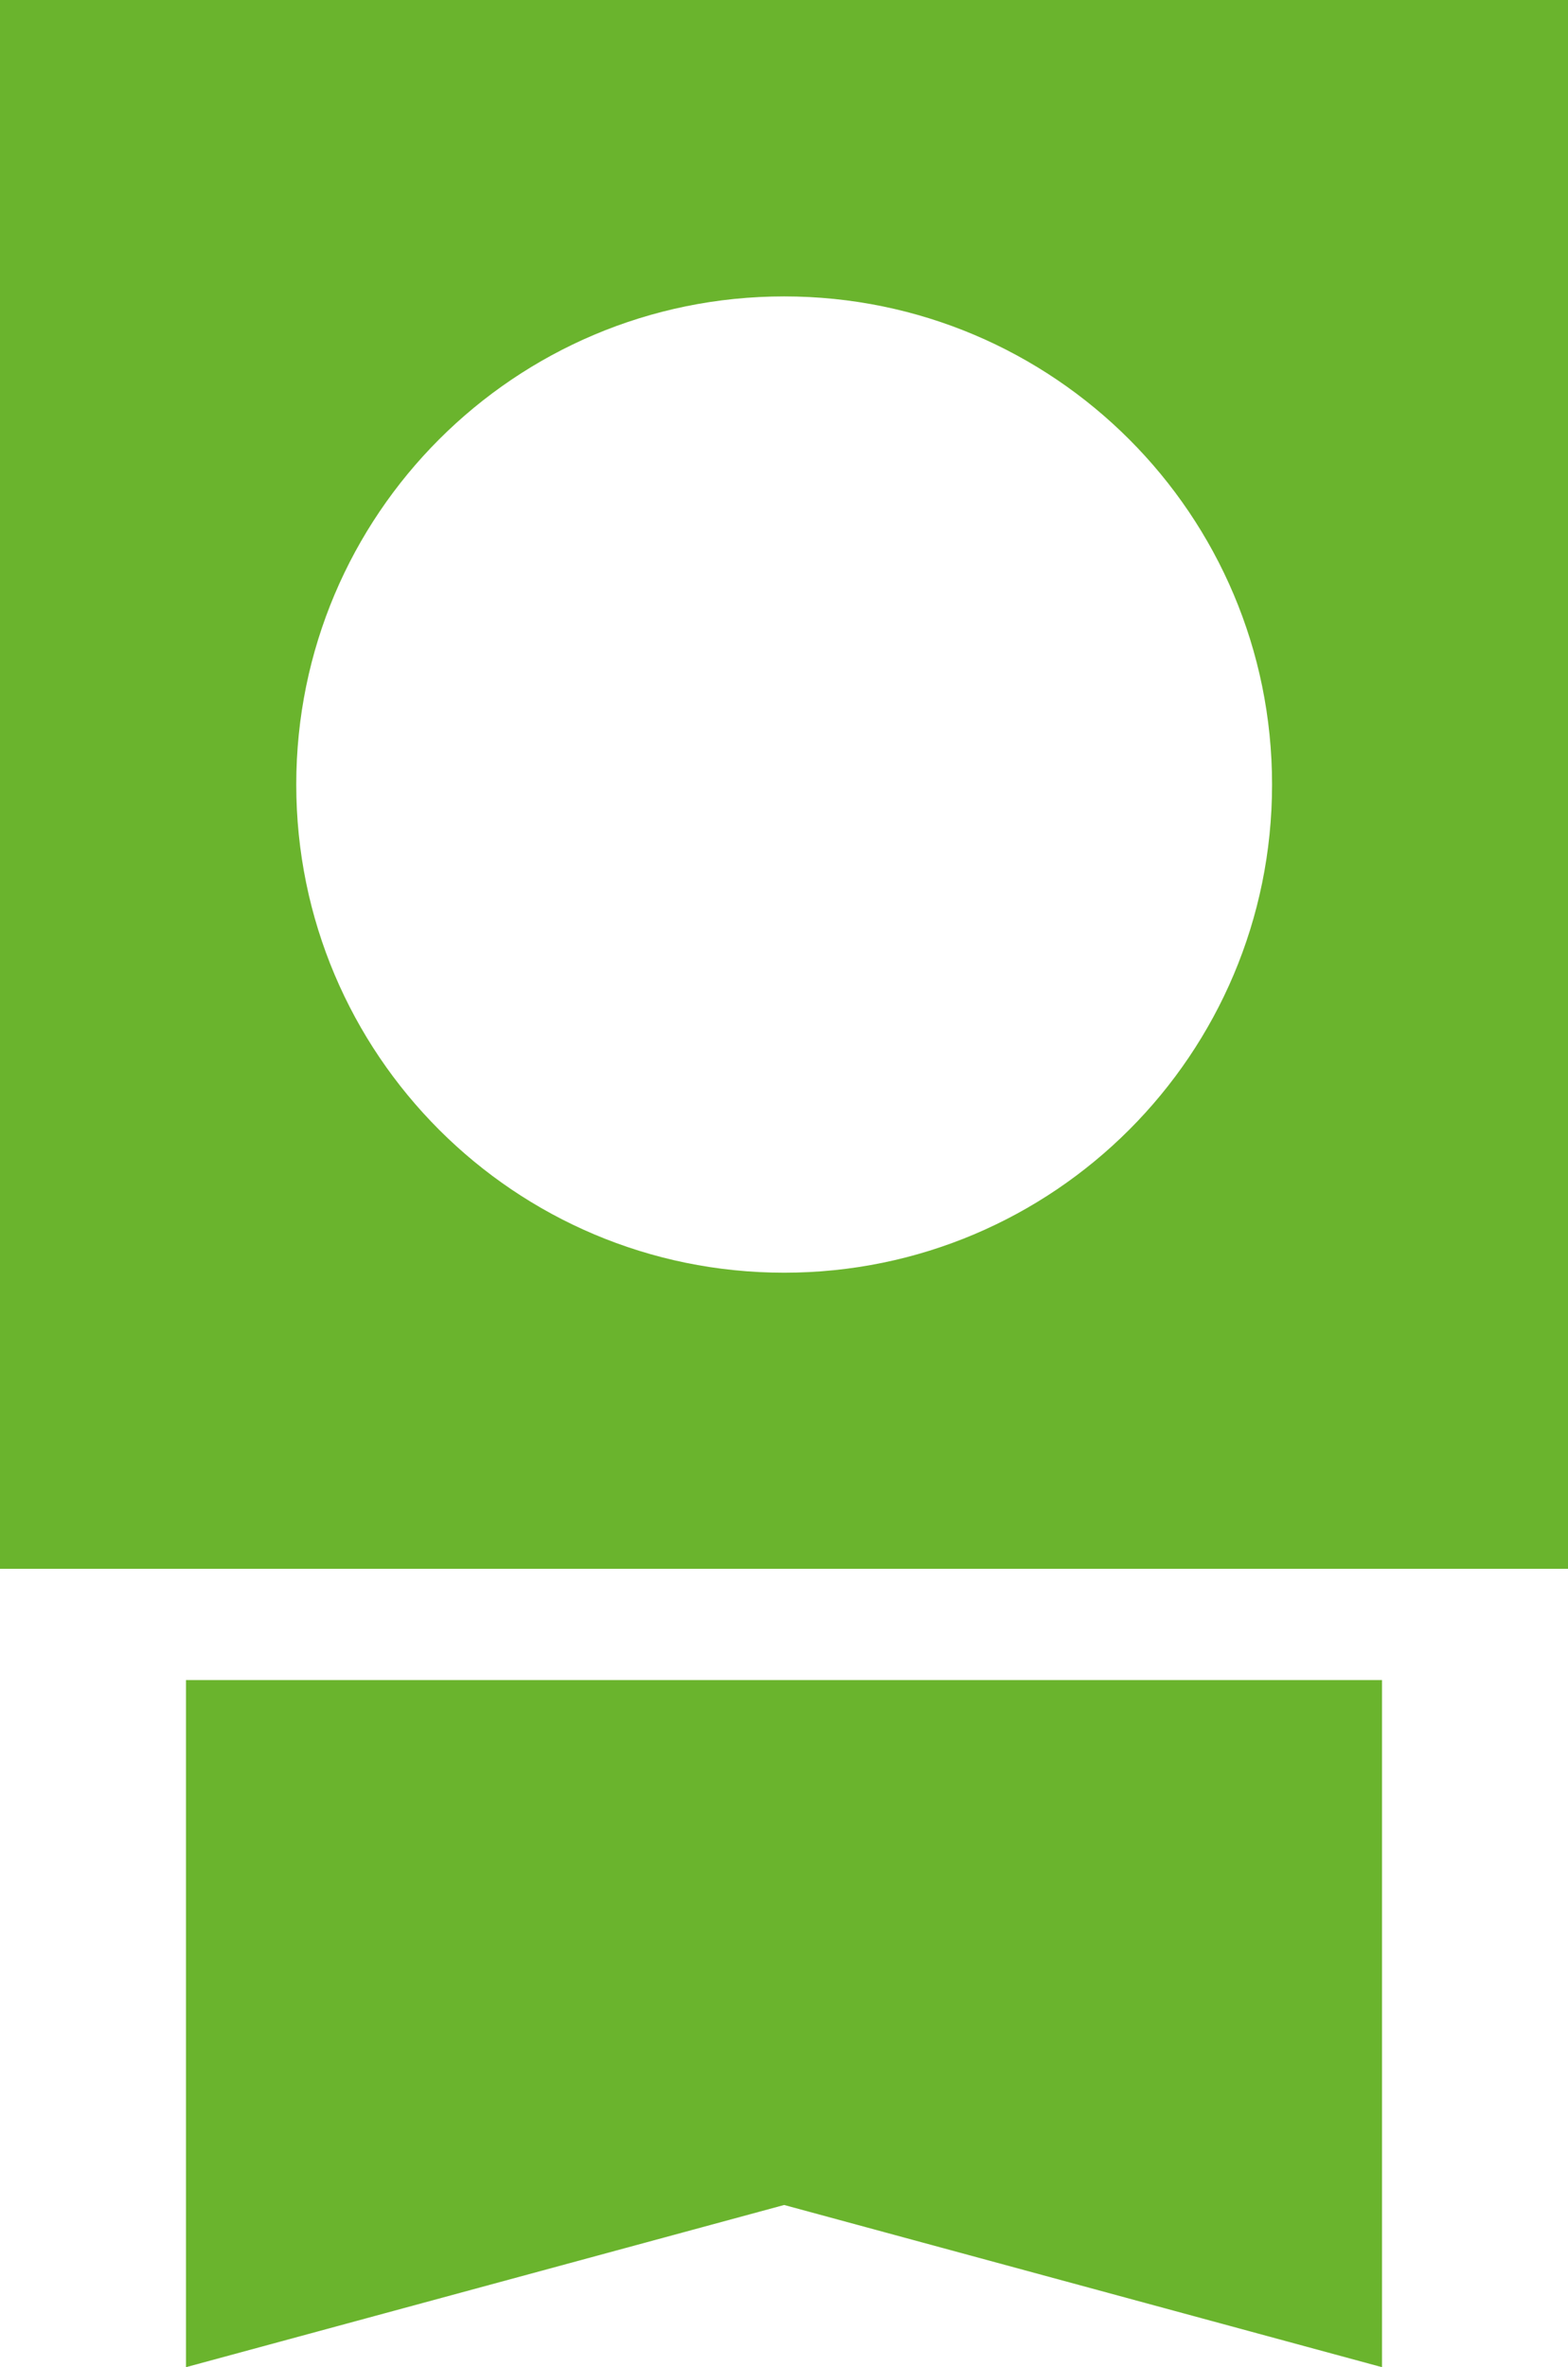
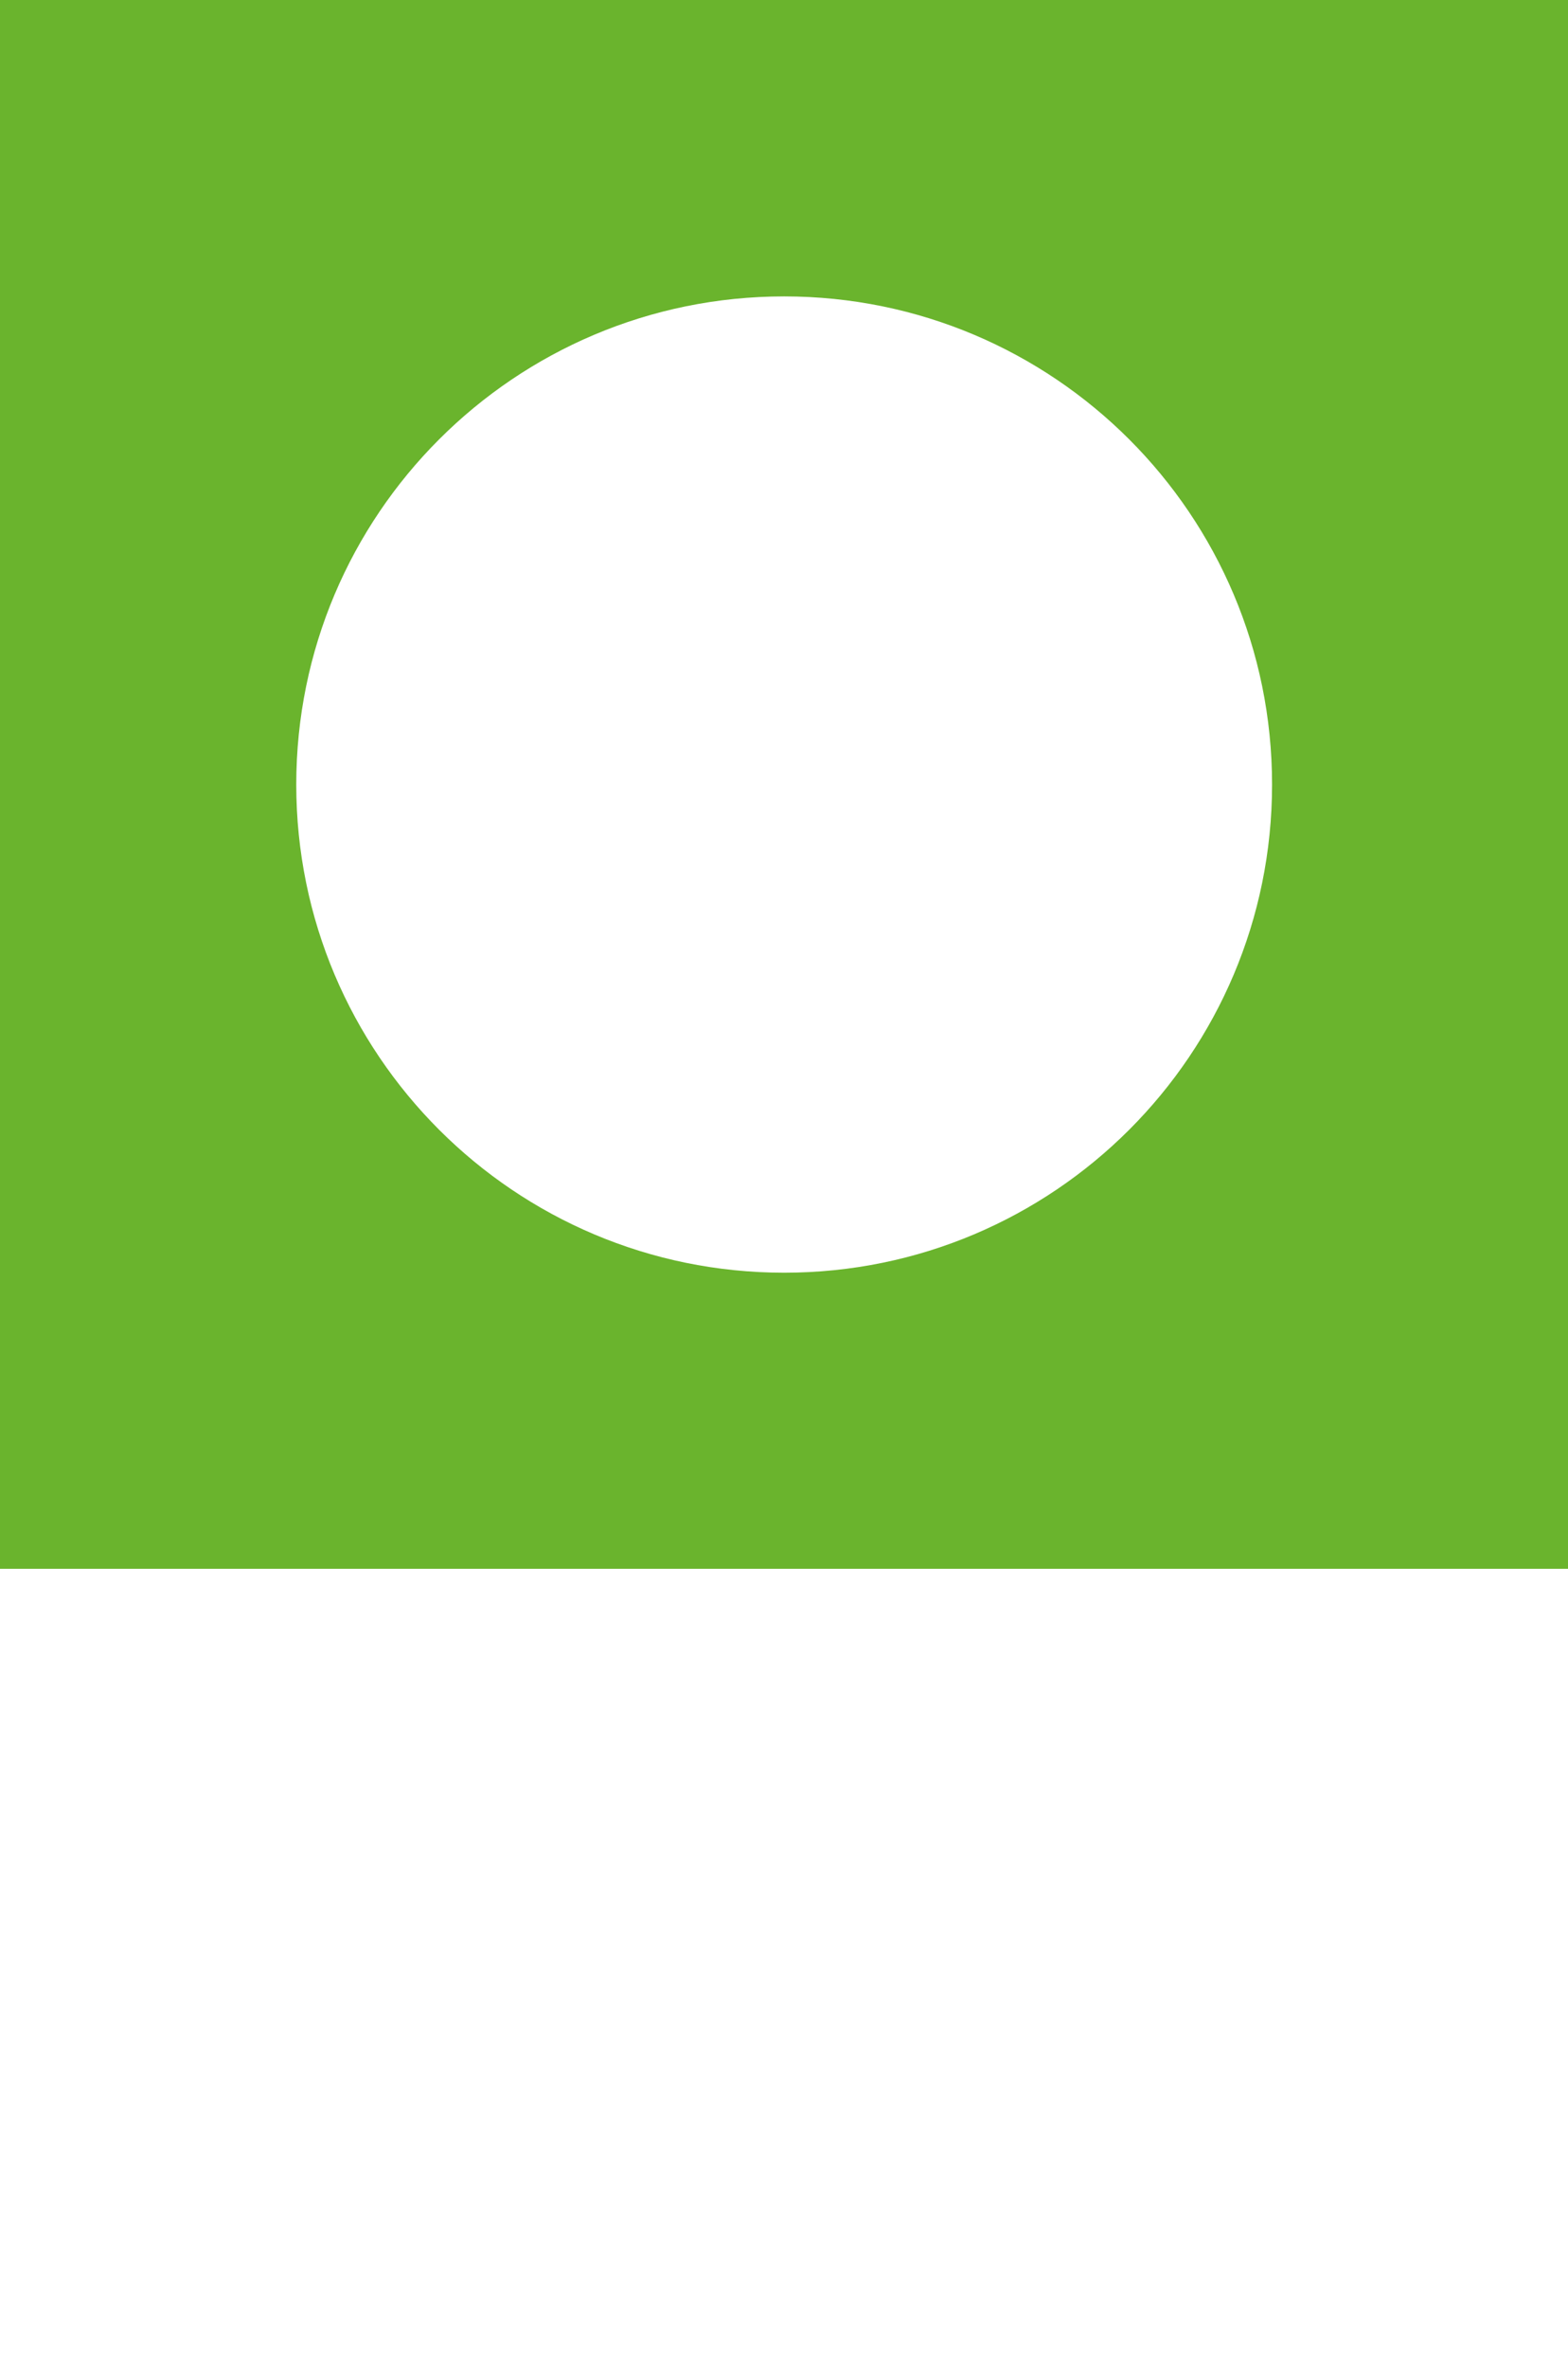
<svg xmlns="http://www.w3.org/2000/svg" id="Layer_2" data-name="Layer 2" viewBox="0 0 49.91 75.31">
  <defs>
    <style> .cls-1 { fill: #6ab42d; stroke-width: 0px; } </style>
  </defs>
  <g id="Layer_1-2" data-name="Layer 1">
    <g>
-       <polygon class="cls-1" points="5.92 53.45 5.92 75.31 24.96 70.15 43.99 75.31 43.99 53.45 5.92 53.45" />
-       <path class="cls-1" d="m0,0v49.91h49.91V0H0Zm24.96,40.49c-8.58,0-15.53-6.95-15.53-15.53s6.95-15.53,15.53-15.53,15.53,6.95,15.53,15.53-6.95,15.53-15.53,15.53Z" />
+       <path class="cls-1" d="m0,0v49.91h49.91V0Zm24.96,40.49c-8.58,0-15.53-6.95-15.53-15.53s6.95-15.53,15.53-15.53,15.53,6.95,15.53,15.53-6.95,15.53-15.53,15.53Z" />
    </g>
  </g>
</svg>